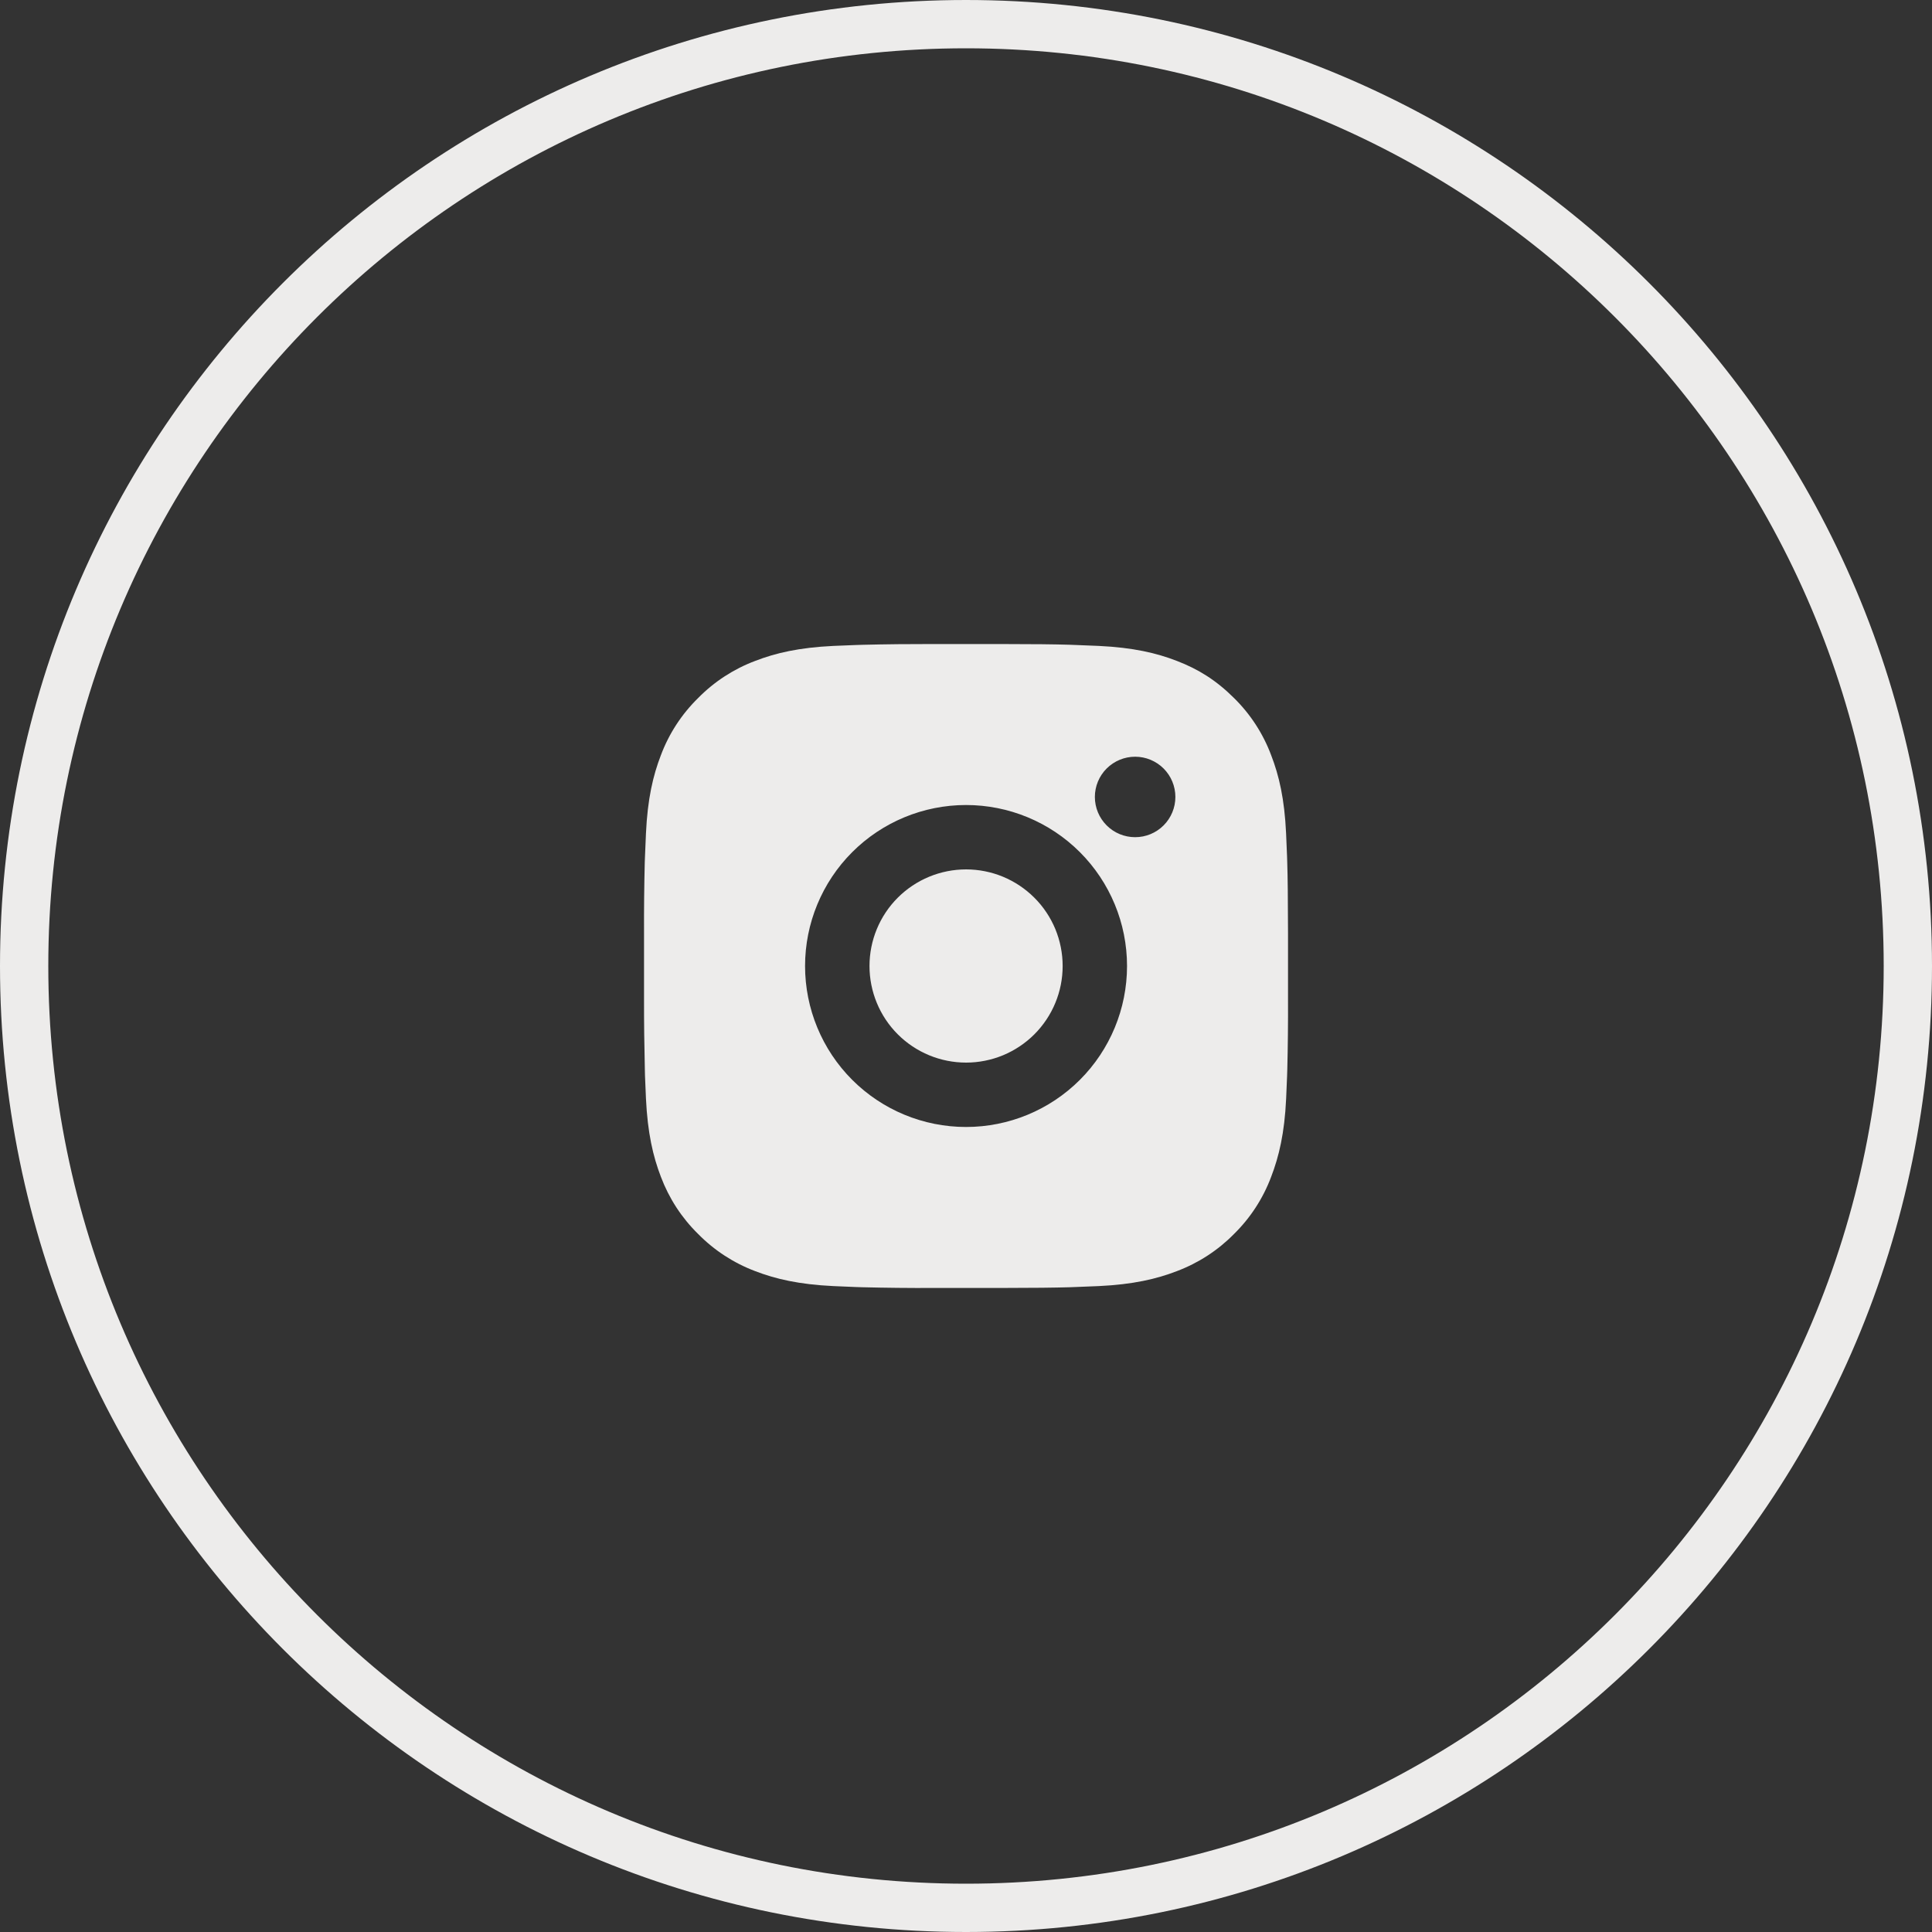
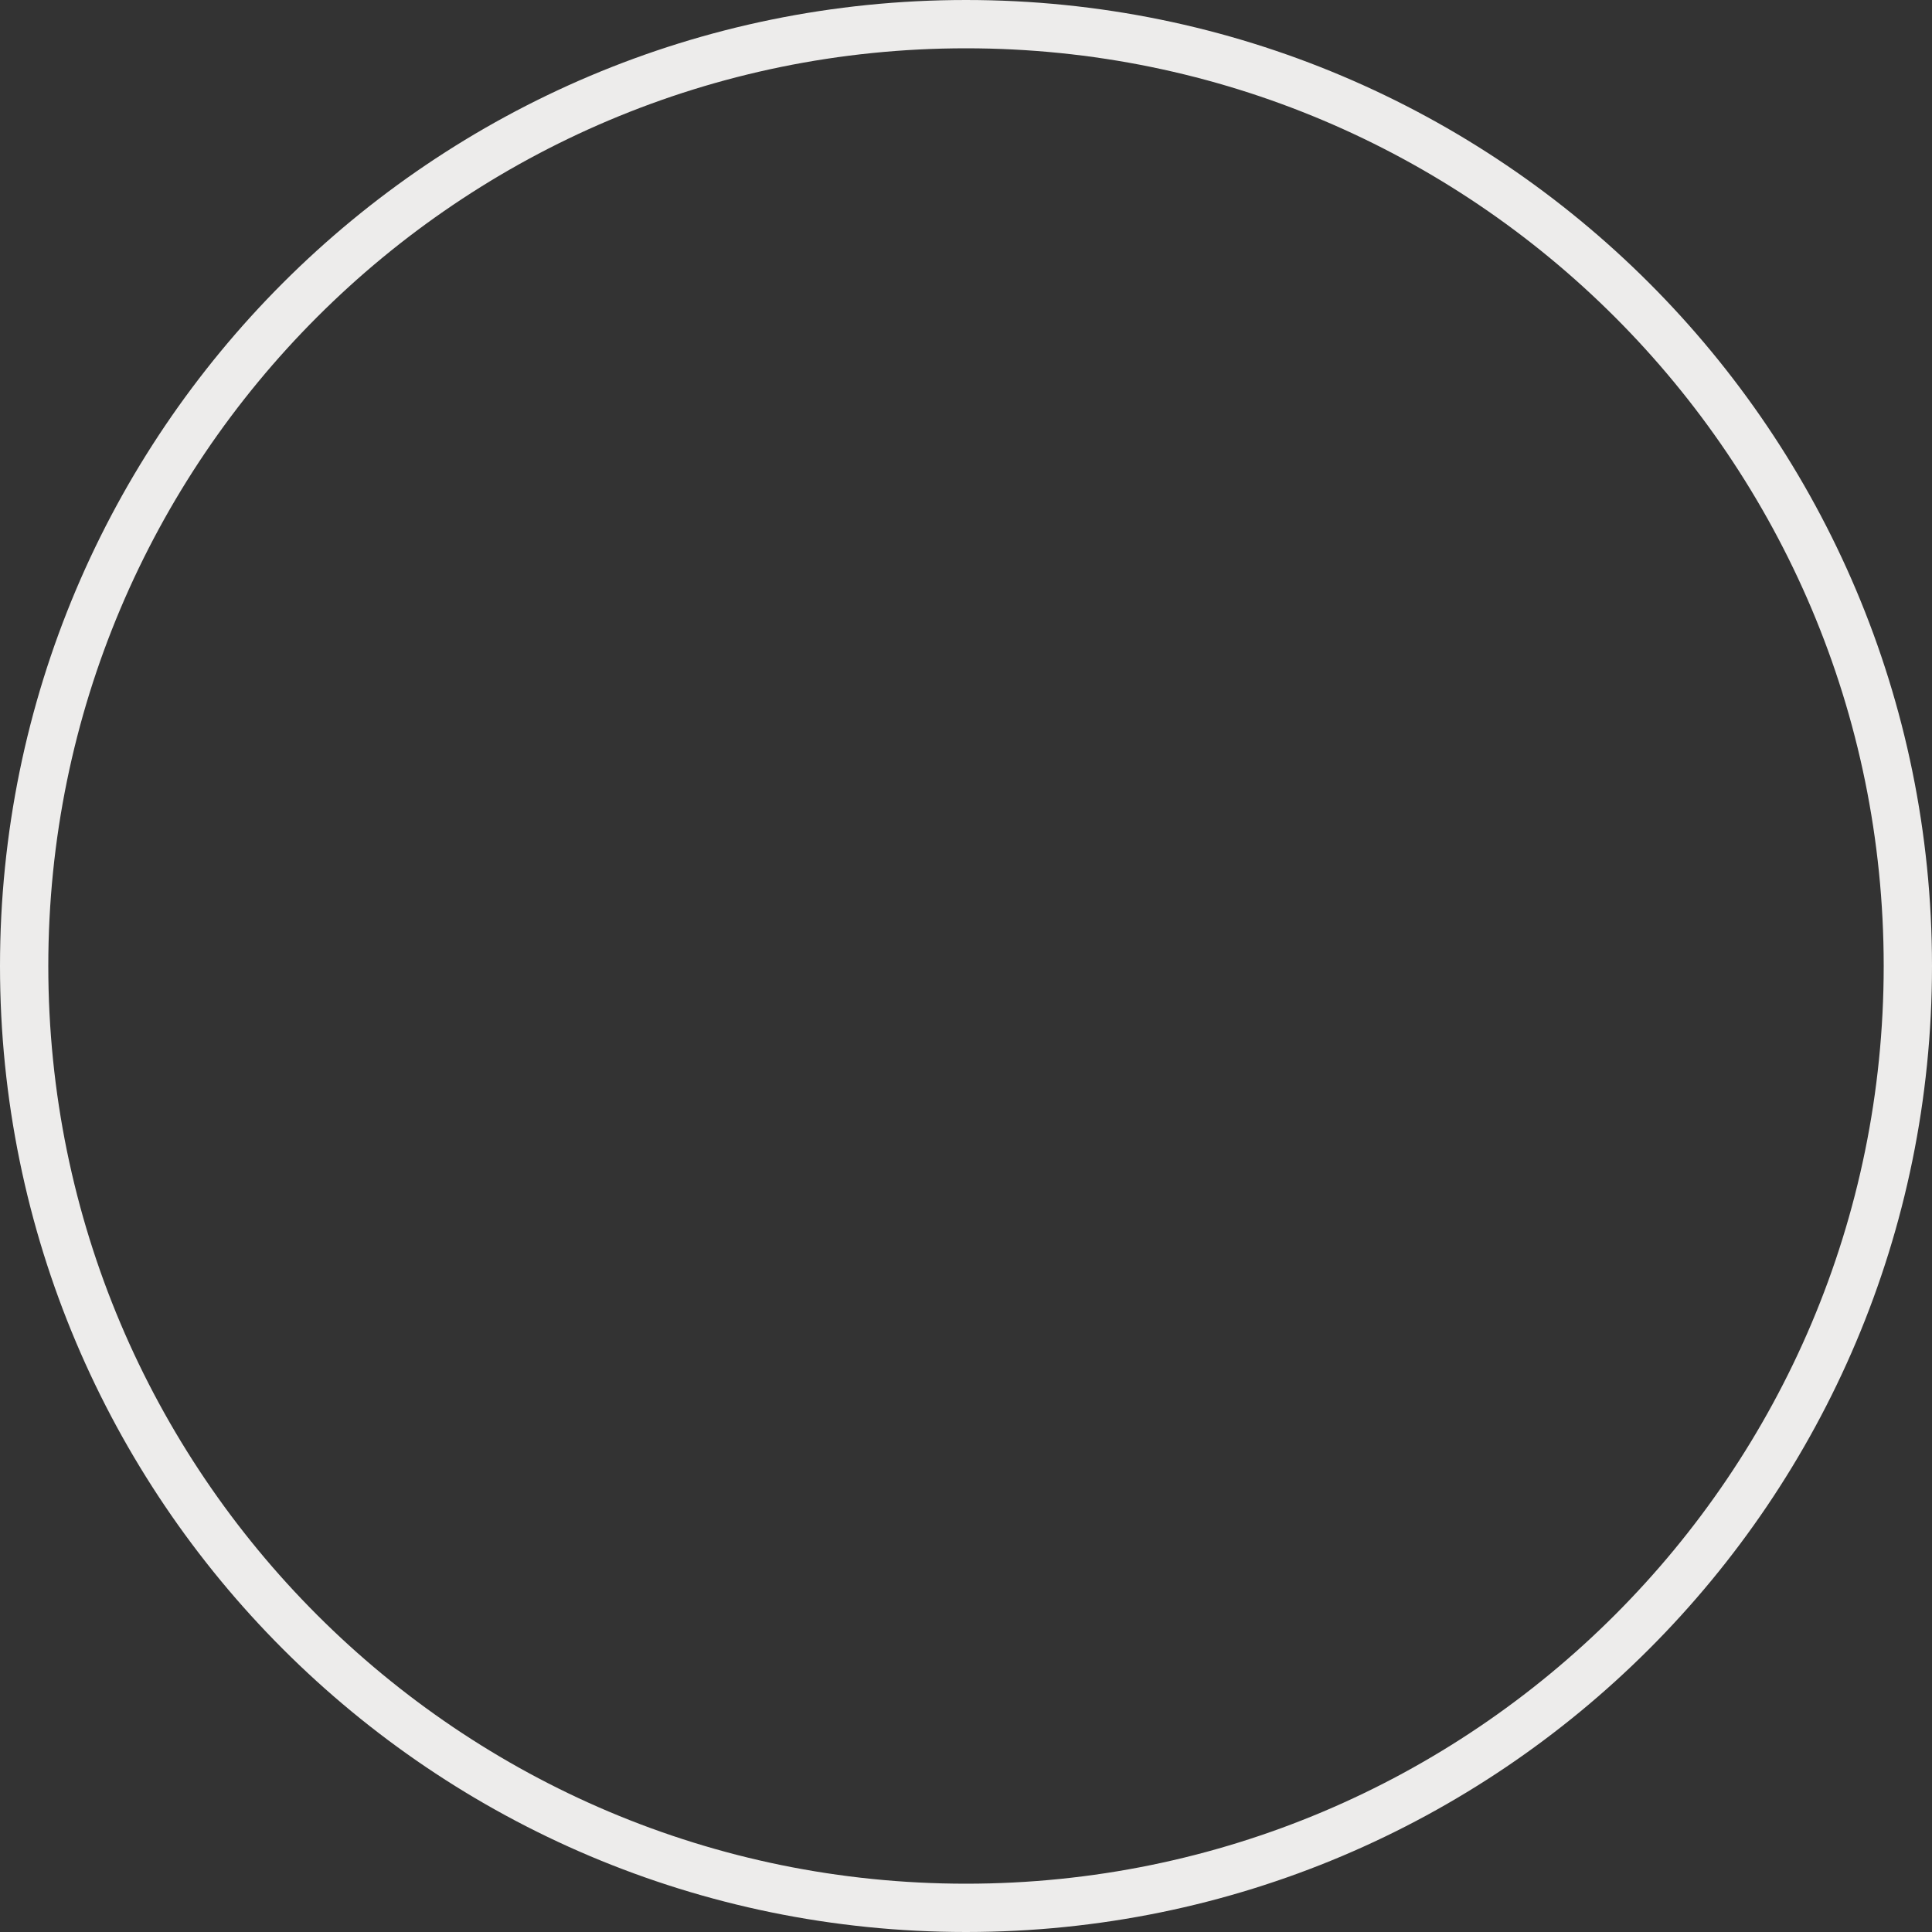
<svg xmlns="http://www.w3.org/2000/svg" width="40" height="40" viewBox="0 0 40 40" fill="none">
  <rect x="0" y="0" width="40" height="40" fill="#333333" stroke="none" />
  <path d="M39.5 20C39.5 30.77 30.77 39.5 20 39.5C9.23 39.5 0.5 30.77 0.5 20C0.5 9.23 9.23 0.5 20 0.5C30.77 0.5 39.5 9.23 39.5 20Z" stroke="#EDECEB" />
-   <path d="M20.686 13.334C21.436 13.335 21.817 13.339 22.145 13.349L22.275 13.354C22.424 13.359 22.572 13.366 22.75 13.373C23.459 13.407 23.943 13.519 24.367 13.684C24.807 13.853 25.178 14.082 25.549 14.452C25.888 14.785 26.15 15.188 26.317 15.633C26.482 16.058 26.594 16.542 26.627 17.252C26.635 17.429 26.642 17.577 26.647 17.727L26.651 17.856C26.661 18.184 26.665 18.565 26.667 19.315L26.667 19.812V20.685C26.669 21.172 26.664 21.658 26.652 22.144L26.648 22.273C26.643 22.423 26.636 22.571 26.628 22.748C26.595 23.458 26.481 23.941 26.317 24.367C26.15 24.812 25.888 25.215 25.549 25.548C25.216 25.887 24.812 26.149 24.367 26.317C23.943 26.481 23.459 26.593 22.75 26.627L22.275 26.646L22.145 26.651C21.817 26.66 21.436 26.665 20.686 26.666L20.189 26.666H19.316C18.83 26.668 18.343 26.663 17.857 26.651L17.728 26.647C17.569 26.641 17.411 26.634 17.253 26.627C16.544 26.593 16.06 26.481 15.634 26.317C15.19 26.149 14.787 25.887 14.454 25.548C14.114 25.215 13.852 24.812 13.684 24.367C13.52 23.942 13.408 23.458 13.374 22.748L13.354 22.273L13.351 22.144C13.339 21.658 13.333 21.172 13.334 20.685V19.315C13.332 18.828 13.337 18.342 13.349 17.856L13.354 17.727C13.359 17.577 13.366 17.429 13.374 17.252C13.407 16.542 13.519 16.059 13.684 15.633C13.851 15.188 14.114 14.785 14.454 14.452C14.787 14.113 15.19 13.851 15.634 13.684C16.06 13.519 16.543 13.407 17.253 13.373C17.43 13.366 17.578 13.359 17.728 13.354L17.857 13.35C18.343 13.338 18.829 13.333 19.316 13.334L20.686 13.334ZM20.001 16.667C19.117 16.667 18.269 17.018 17.644 17.643C17.019 18.268 16.668 19.116 16.668 20C16.668 20.884 17.019 21.732 17.644 22.357C18.269 22.982 19.117 23.333 20.001 23.333C20.885 23.333 21.733 22.982 22.358 22.357C22.983 21.732 23.334 20.884 23.334 20C23.334 19.116 22.983 18.268 22.358 17.643C21.733 17.018 20.885 16.667 20.001 16.667ZM20.001 18C20.264 18 20.524 18.052 20.766 18.152C21.009 18.253 21.229 18.4 21.415 18.586C21.601 18.771 21.748 18.992 21.849 19.234C21.949 19.477 22.001 19.737 22.001 20C22.001 20.262 21.95 20.522 21.849 20.765C21.749 21.008 21.601 21.228 21.416 21.414C21.23 21.6 21.009 21.747 20.767 21.848C20.524 21.948 20.264 22 20.002 22C19.471 22 18.962 21.789 18.587 21.414C18.212 21.039 18.002 20.53 18.002 20C18.002 19.47 18.212 18.961 18.587 18.586C18.962 18.211 19.471 18 20.002 18M23.502 15.667C23.28 15.667 23.069 15.755 22.912 15.911C22.756 16.067 22.668 16.279 22.668 16.5C22.668 16.721 22.756 16.933 22.912 17.089C23.069 17.246 23.28 17.333 23.502 17.333C23.723 17.333 23.934 17.246 24.091 17.089C24.247 16.933 24.335 16.721 24.335 16.5C24.335 16.279 24.247 16.067 24.091 15.911C23.934 15.755 23.723 15.667 23.502 15.667Z" fill="#EDECEB" />
</svg>